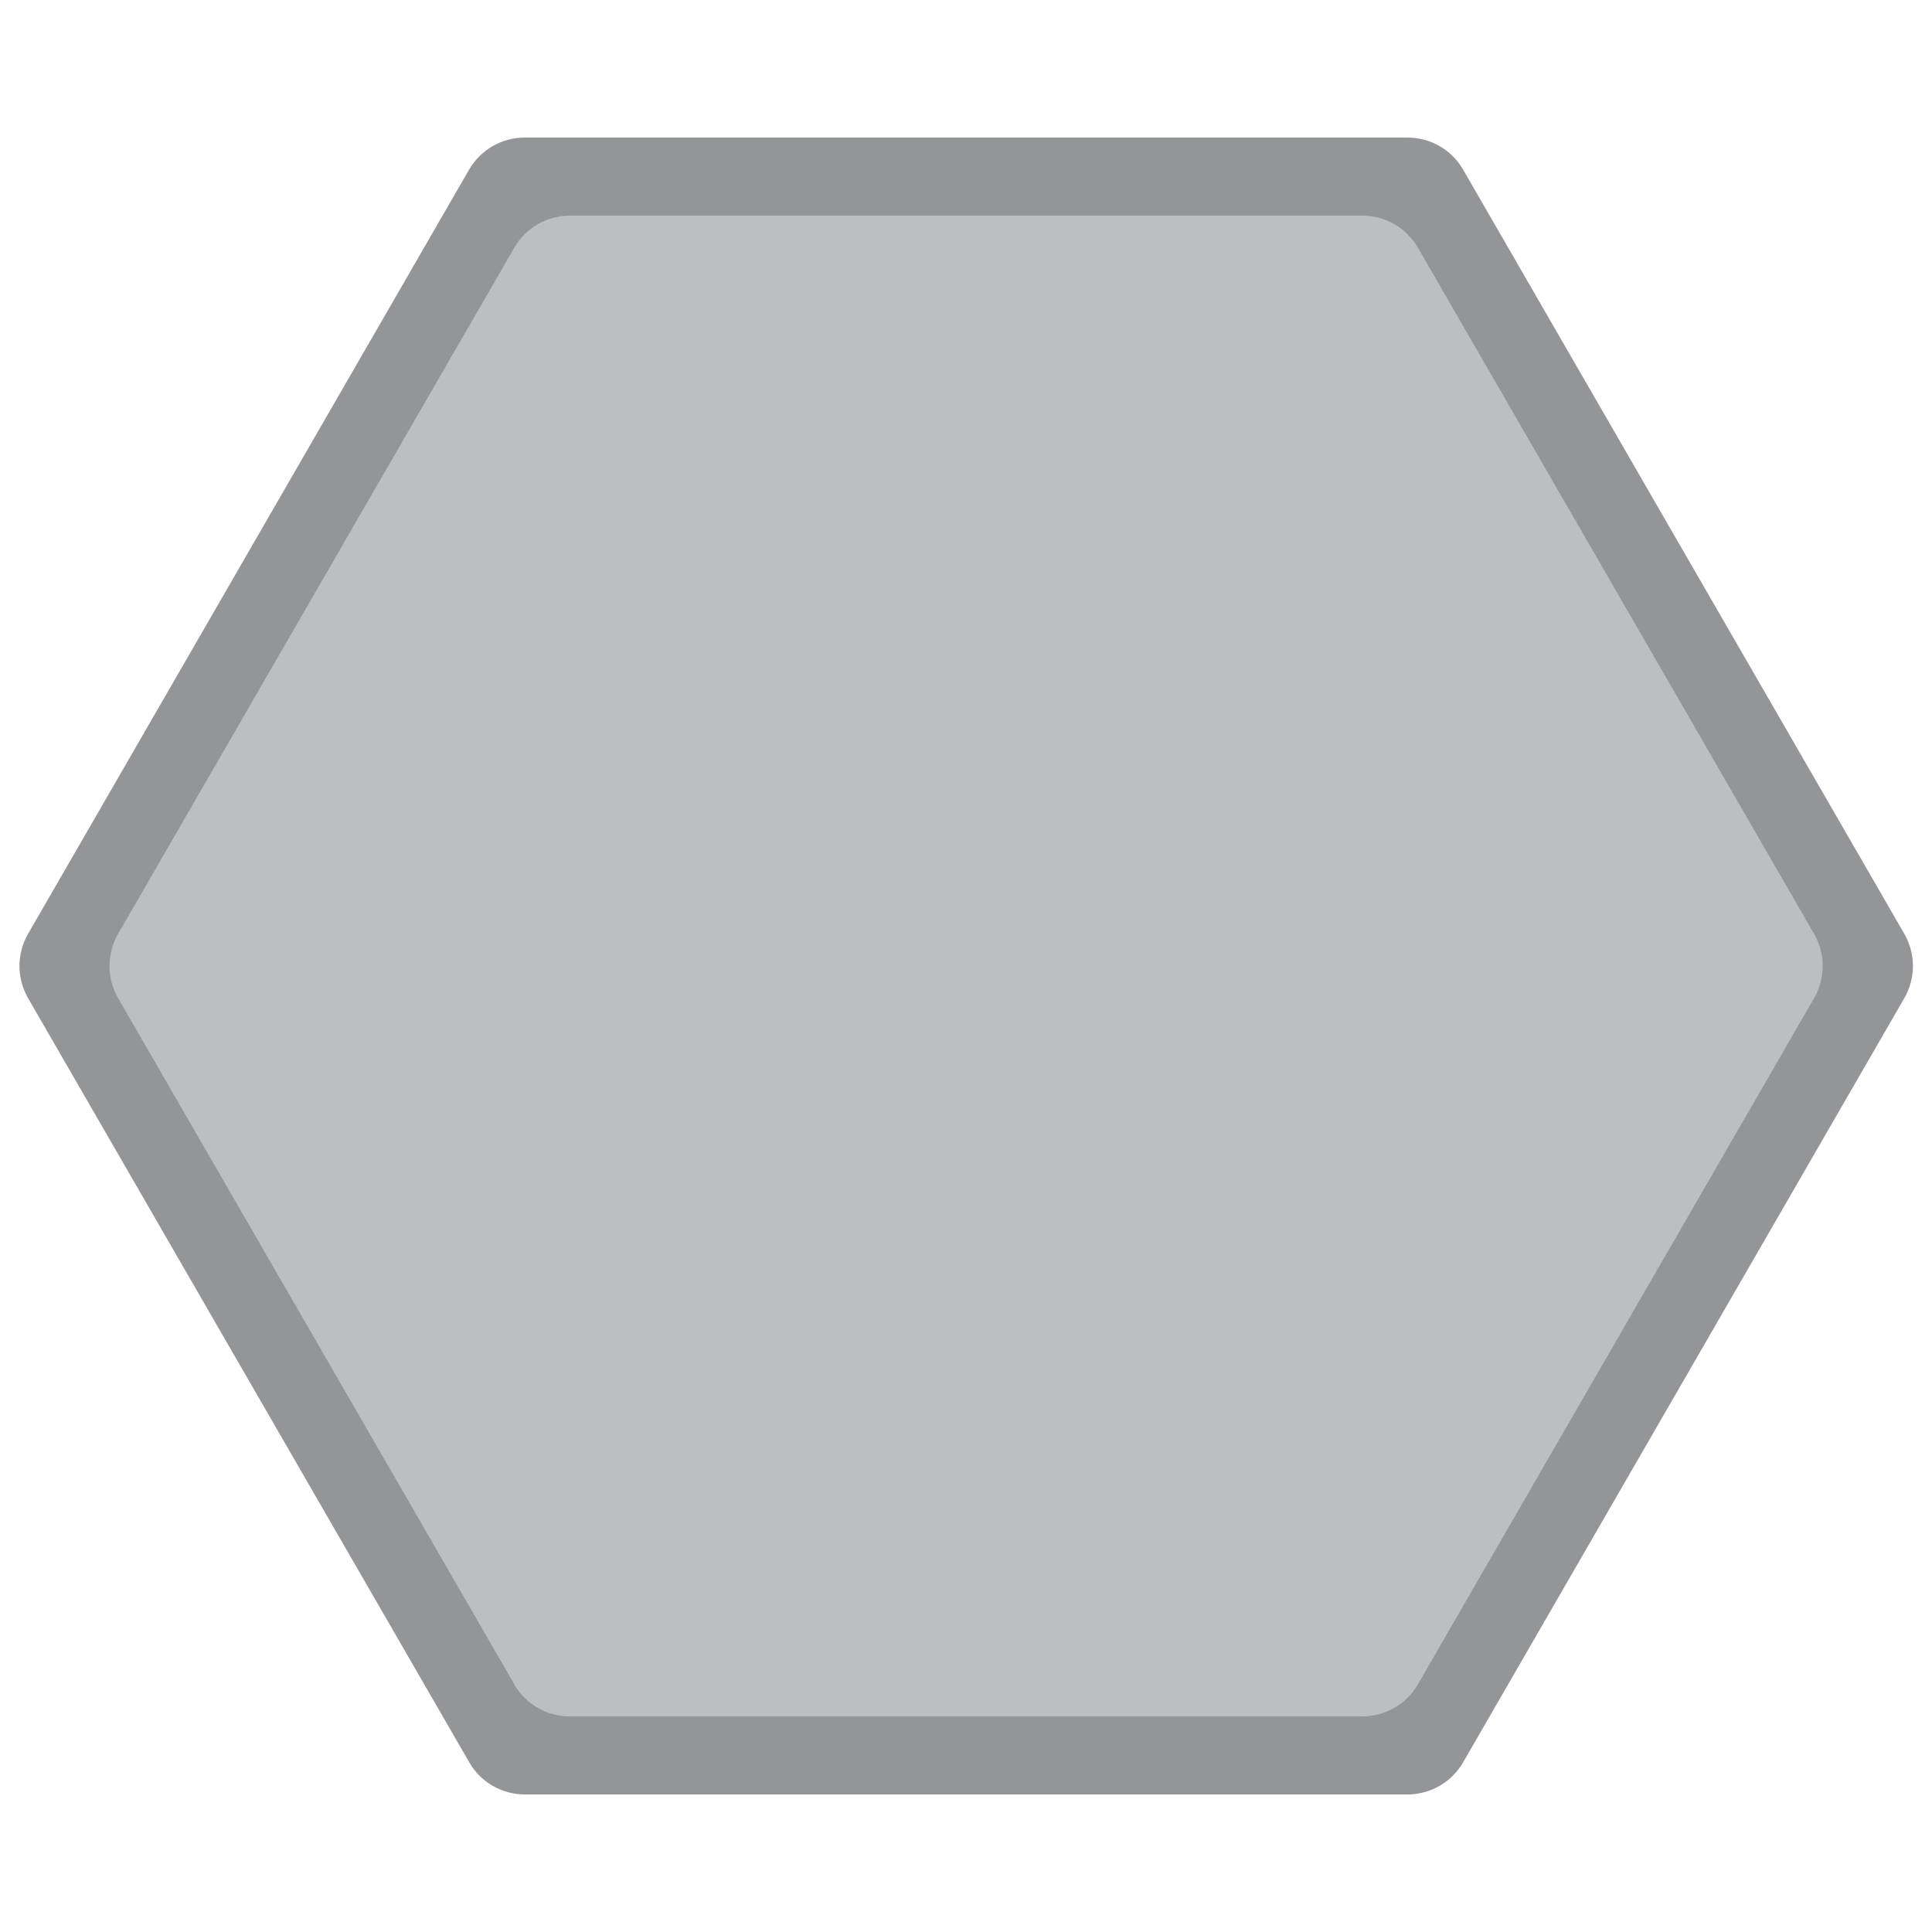
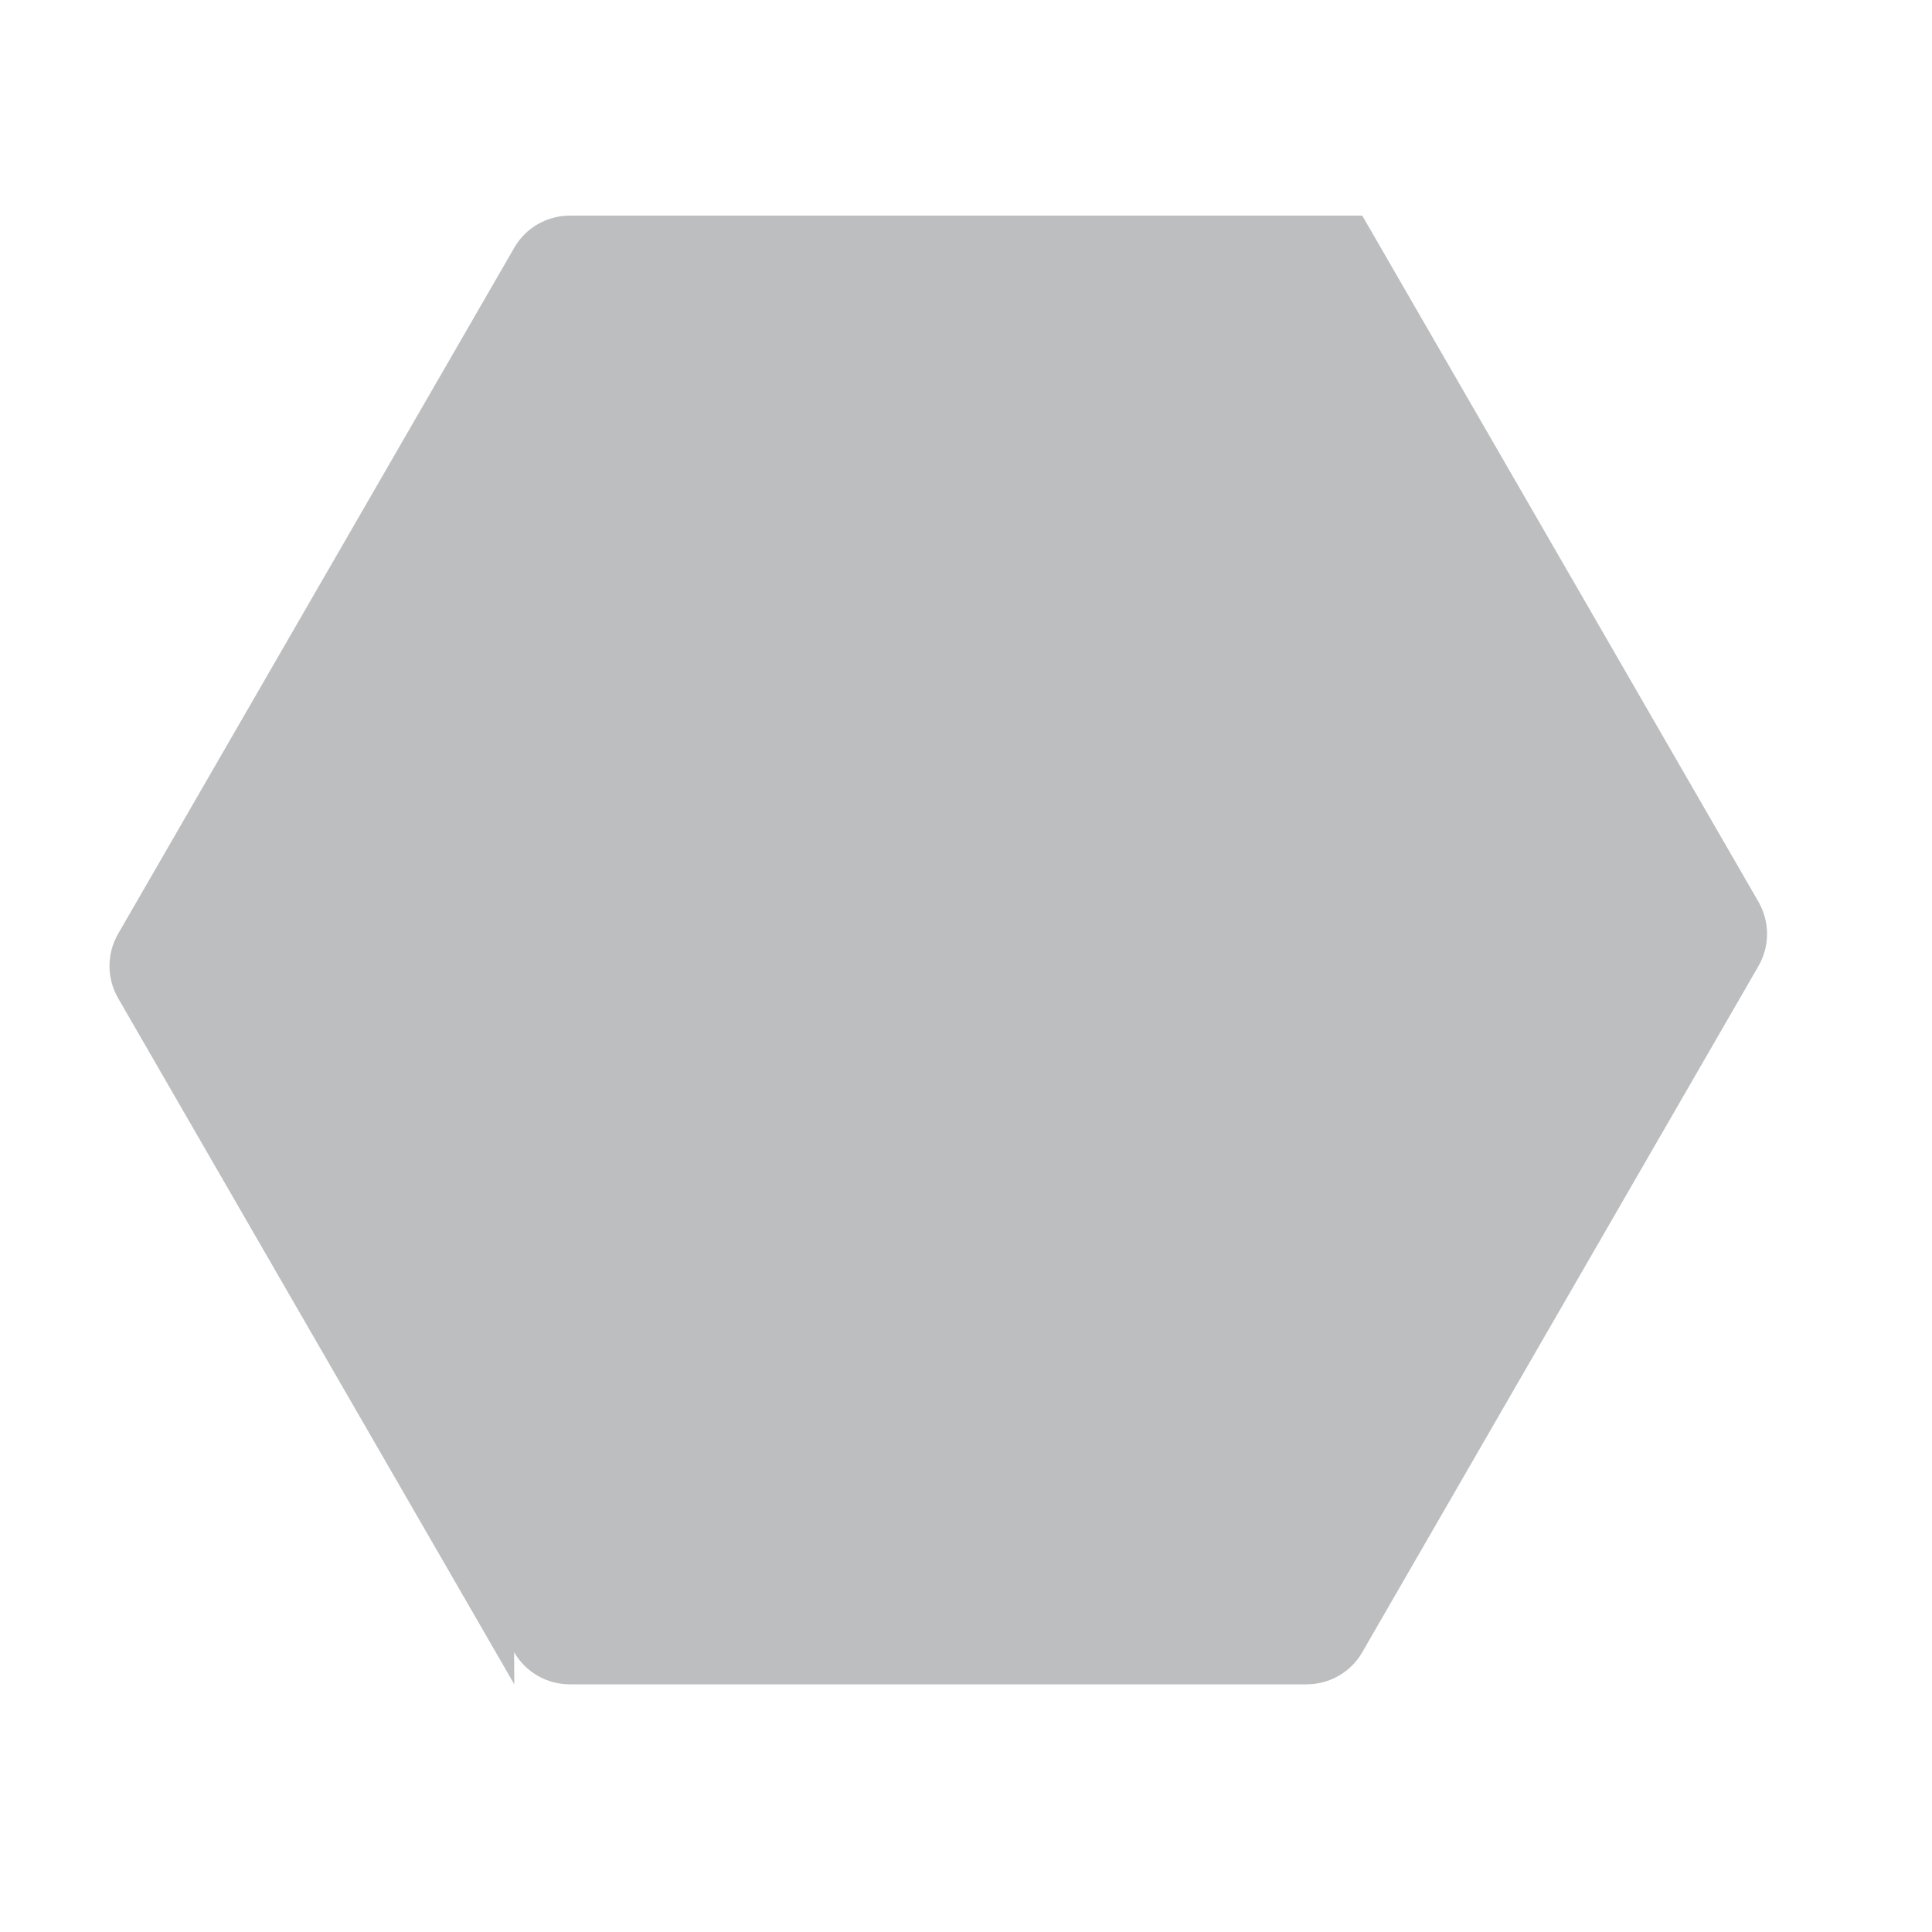
<svg xmlns="http://www.w3.org/2000/svg" id="Layer_1" data-name="Layer 1" viewBox="0 0 100 100">
  <defs>
    <style>
      .cls-1 {
        fill: #bcbec0;
      }

      .cls-1, .cls-2 {
        stroke-width: 0px;
      }

      .cls-2 {
        fill: #939598;
      }
    </style>
  </defs>
-   <path class="cls-2" d="M72.84,7.12H27.16c-1.19,0-2.28.63-2.88,1.66L1.45,48.34c-.59,1.03-.59,2.29,0,3.32l22.84,39.56c.59,1.03,1.69,1.66,2.88,1.66h45.68c1.19,0,2.28-.63,2.88-1.66l22.84-39.56c.59-1.03.59-2.29,0-3.32l-22.84-39.56c-.59-1.03-1.69-1.66-2.88-1.66Z" />
-   <path class="cls-1" d="M26.62,87.18L6.11,51.66c-.59-1.03-.59-2.29,0-3.32L26.62,12.82c.59-1.03,1.69-1.66,2.88-1.66h41.01c1.19,0,2.28.63,2.88,1.66l20.51,35.52c.59,1.03.59,2.29,0,3.32l-20.51,35.52c-.59,1.03-1.69,1.66-2.88,1.66H29.49c-1.19,0-2.28-.63-2.88-1.66Z" />
+   <path class="cls-1" d="M26.62,87.18L6.11,51.66c-.59-1.03-.59-2.29,0-3.32L26.62,12.82c.59-1.03,1.69-1.66,2.88-1.66h41.01l20.51,35.52c.59,1.03.59,2.29,0,3.32l-20.51,35.52c-.59,1.03-1.69,1.66-2.88,1.66H29.49c-1.19,0-2.28-.63-2.88-1.66Z" />
</svg>